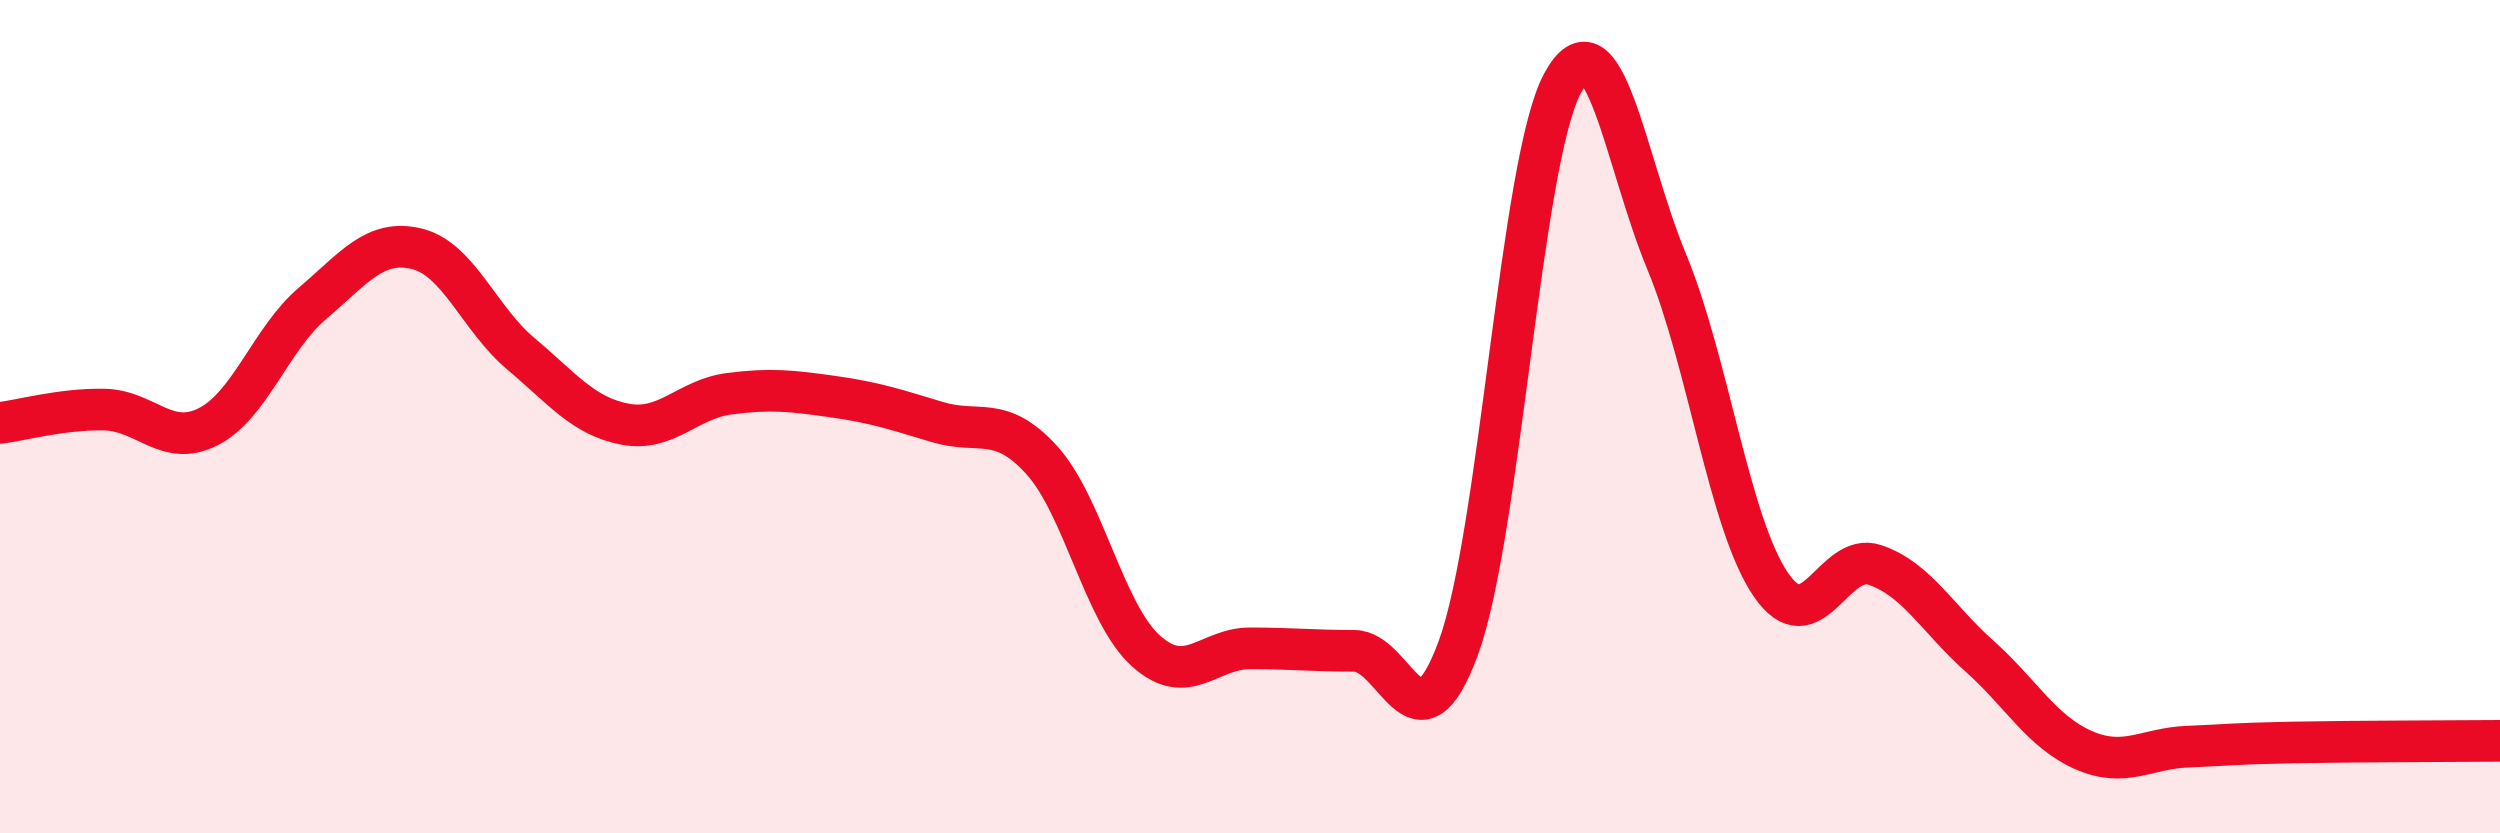
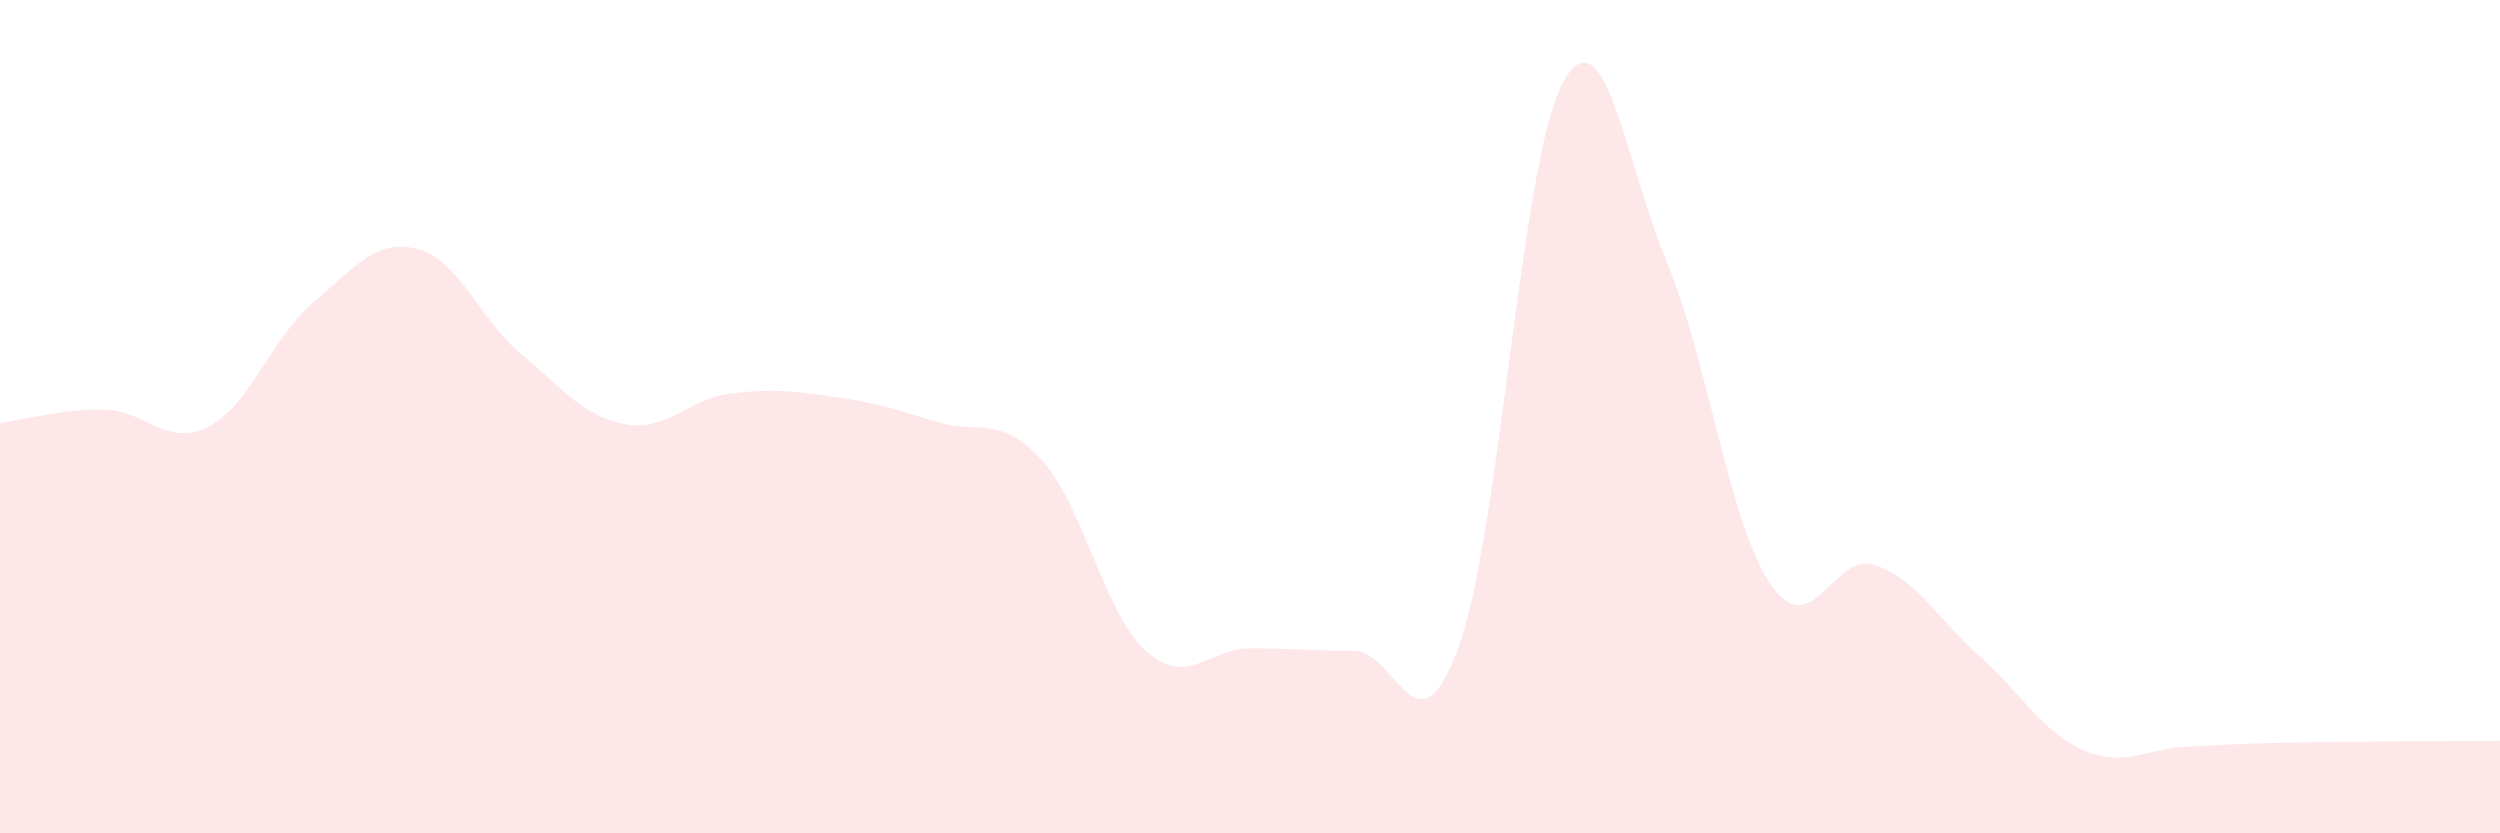
<svg xmlns="http://www.w3.org/2000/svg" width="60" height="20" viewBox="0 0 60 20">
  <path d="M 0,10.15 C 0.5,10.09 1.5,9.81 2.5,9.83 C 3.5,9.85 4,10.75 5,10.24 C 6,9.73 6.5,8.13 7.5,7.28 C 8.5,6.43 9,5.73 10,5.97 C 11,6.21 11.5,7.65 12.5,8.49 C 13.5,9.33 14,9.99 15,10.18 C 16,10.37 16.5,9.58 17.5,9.45 C 18.5,9.32 19,9.38 20,9.52 C 21,9.66 21.5,9.83 22.5,10.13 C 23.5,10.43 24,9.94 25,11.04 C 26,12.14 26.5,14.72 27.5,15.62 C 28.5,16.52 29,15.56 30,15.56 C 31,15.56 31.5,15.62 32.5,15.62 C 33.5,15.62 34,18.27 35,15.55 C 36,12.83 36.5,3.85 37.5,2 C 38.5,0.15 39,3.87 40,6.28 C 41,8.69 41.5,12.57 42.5,14.03 C 43.5,15.49 44,13.22 45,13.56 C 46,13.9 46.5,14.85 47.5,15.74 C 48.5,16.63 49,17.56 50,18 C 51,18.44 51.5,17.96 52.5,17.92 C 53.5,17.88 53.5,17.85 55,17.82 C 56.5,17.79 59,17.79 60,17.78L60 20L0 20Z" fill="#EB0A25" opacity="0.1" stroke-linecap="round" stroke-linejoin="round" />
-   <path d="M 0,10.15 C 0.5,10.09 1.5,9.81 2.5,9.83 C 3.5,9.85 4,10.75 5,10.24 C 6,9.73 6.5,8.13 7.5,7.28 C 8.5,6.43 9,5.73 10,5.97 C 11,6.21 11.5,7.65 12.5,8.49 C 13.5,9.33 14,9.99 15,10.18 C 16,10.37 16.5,9.58 17.5,9.45 C 18.5,9.32 19,9.38 20,9.52 C 21,9.66 21.5,9.83 22.5,10.13 C 23.5,10.43 24,9.94 25,11.04 C 26,12.14 26.5,14.72 27.5,15.62 C 28.5,16.52 29,15.56 30,15.56 C 31,15.56 31.5,15.62 32.5,15.62 C 33.5,15.62 34,18.27 35,15.55 C 36,12.83 36.5,3.85 37.5,2 C 38.5,0.15 39,3.87 40,6.28 C 41,8.69 41.5,12.57 42.5,14.03 C 43.5,15.49 44,13.22 45,13.56 C 46,13.9 46.5,14.85 47.5,15.74 C 48.5,16.63 49,17.56 50,18 C 51,18.44 51.5,17.96 52.5,17.92 C 53.5,17.88 53.5,17.85 55,17.82 C 56.5,17.79 59,17.79 60,17.78" stroke="#EB0A25" stroke-width="1" fill="none" stroke-linecap="round" stroke-linejoin="round" />
</svg>